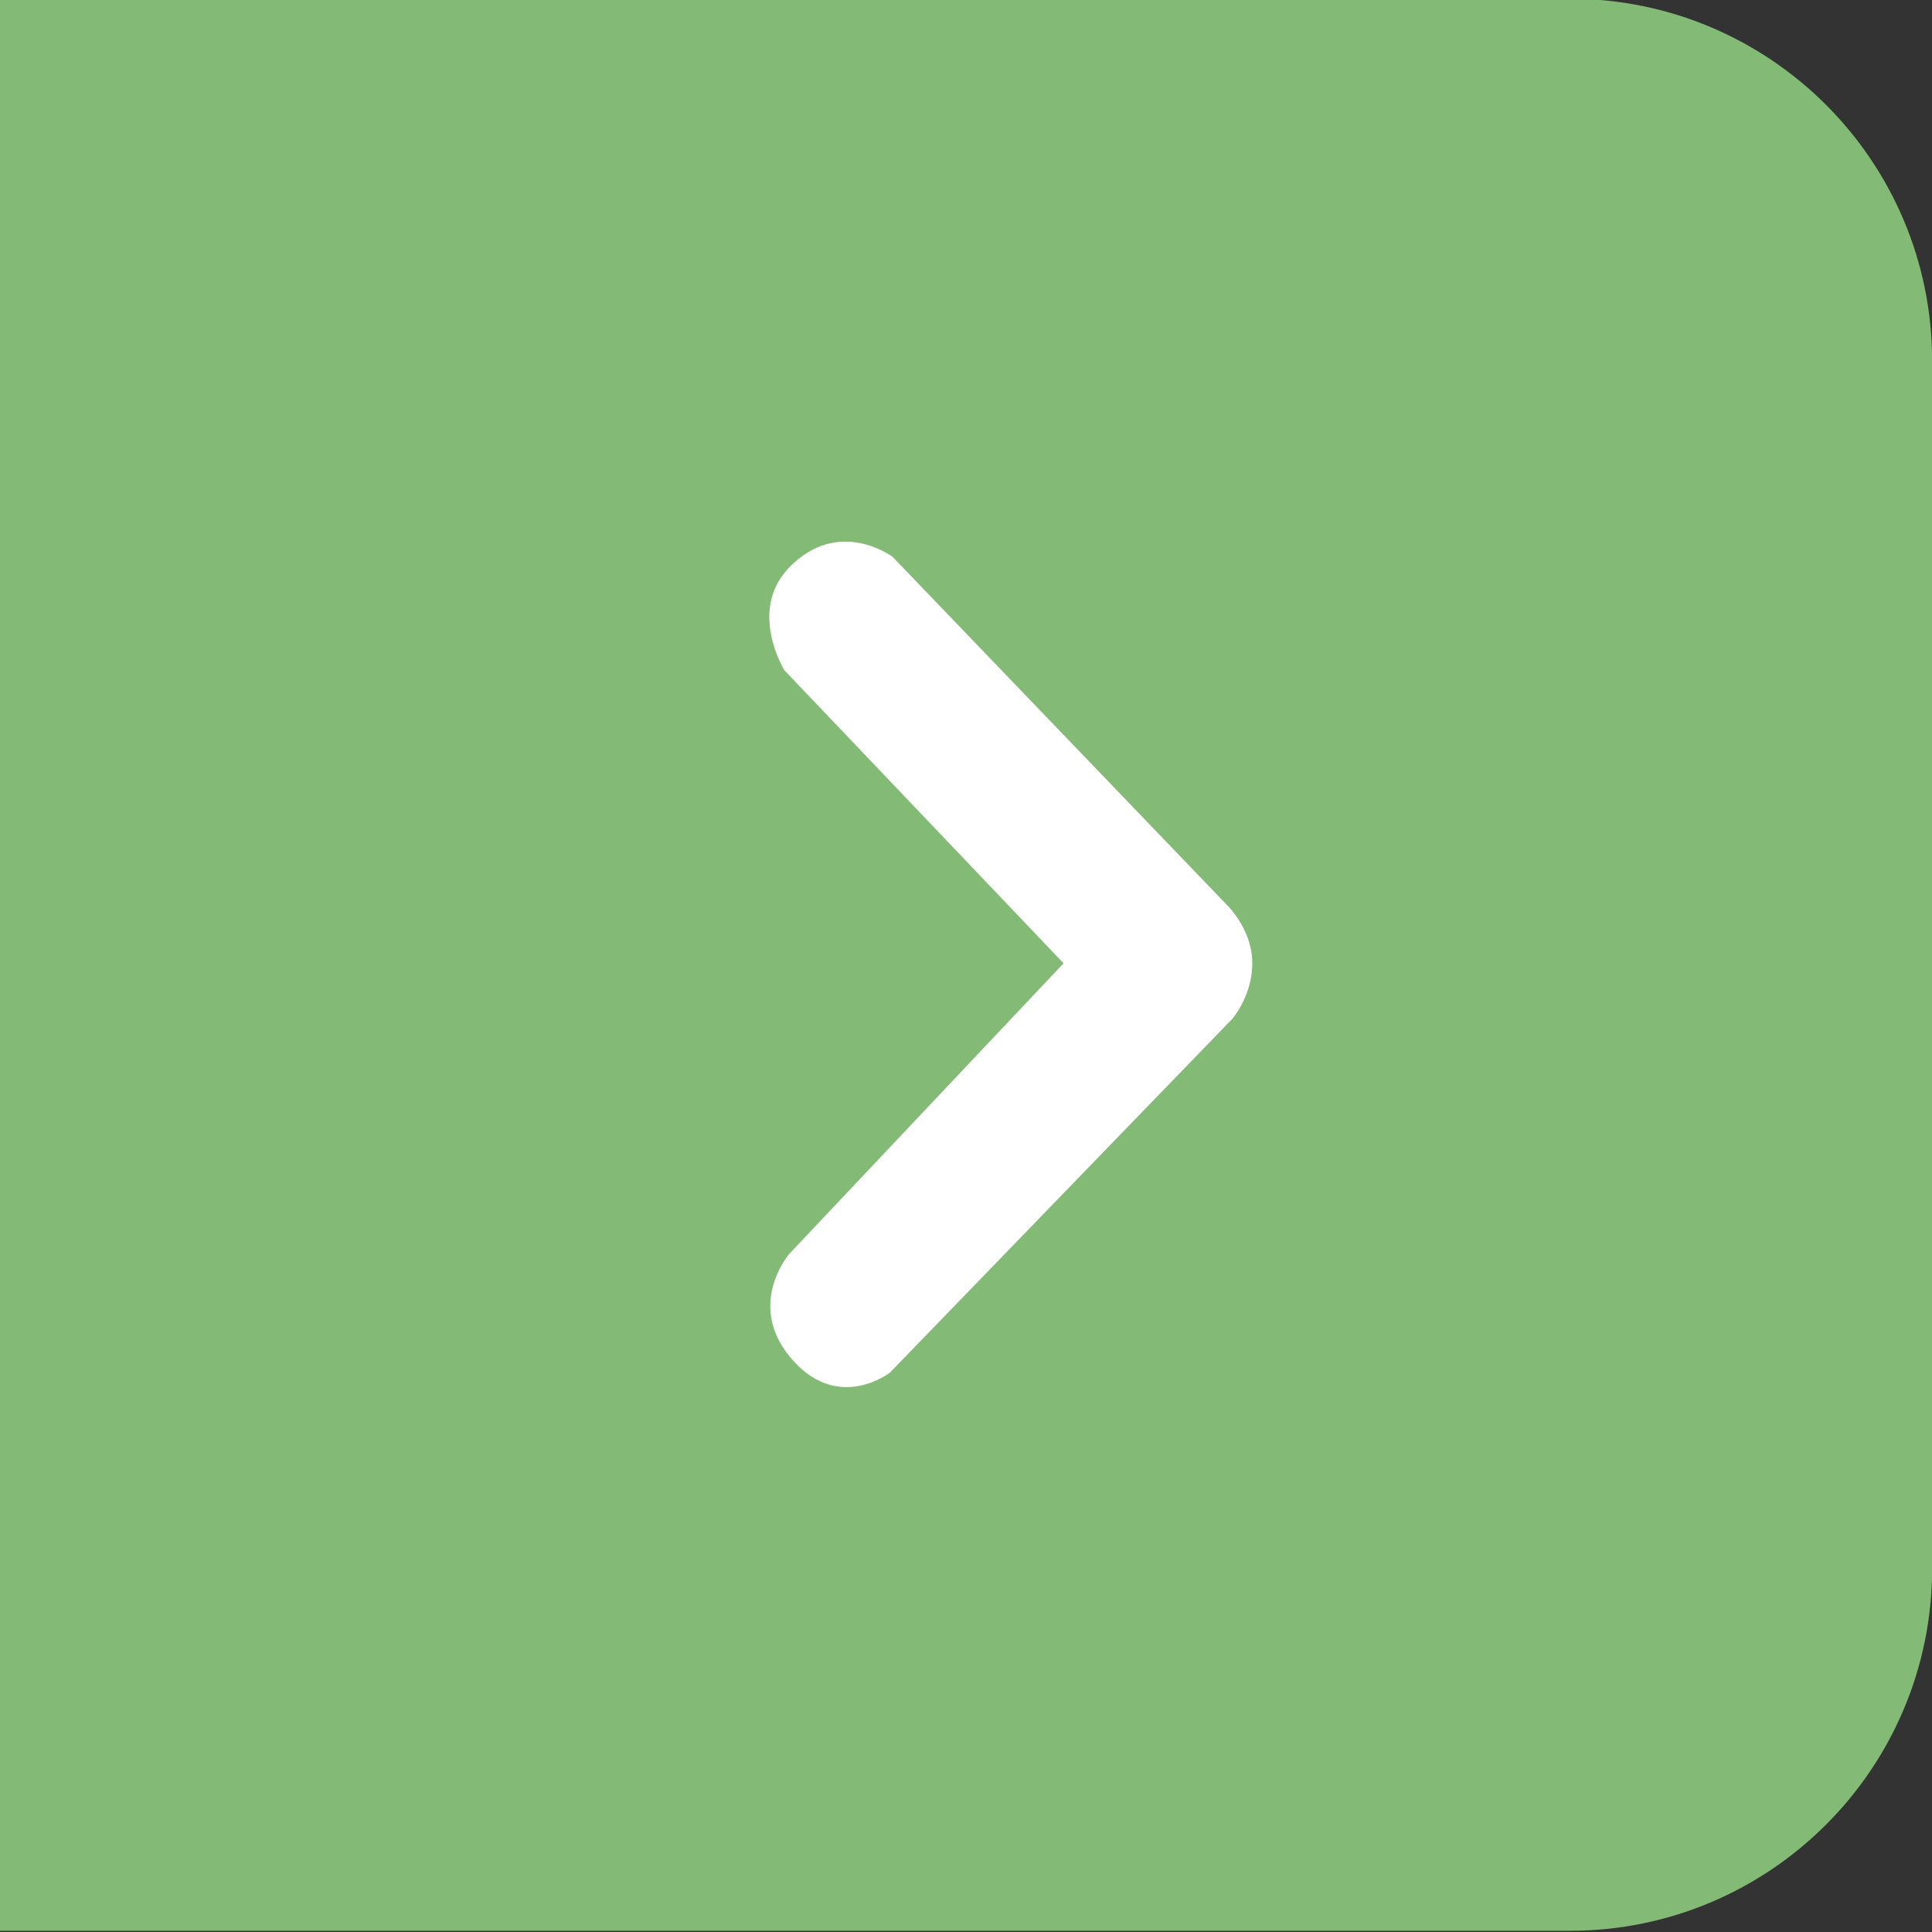
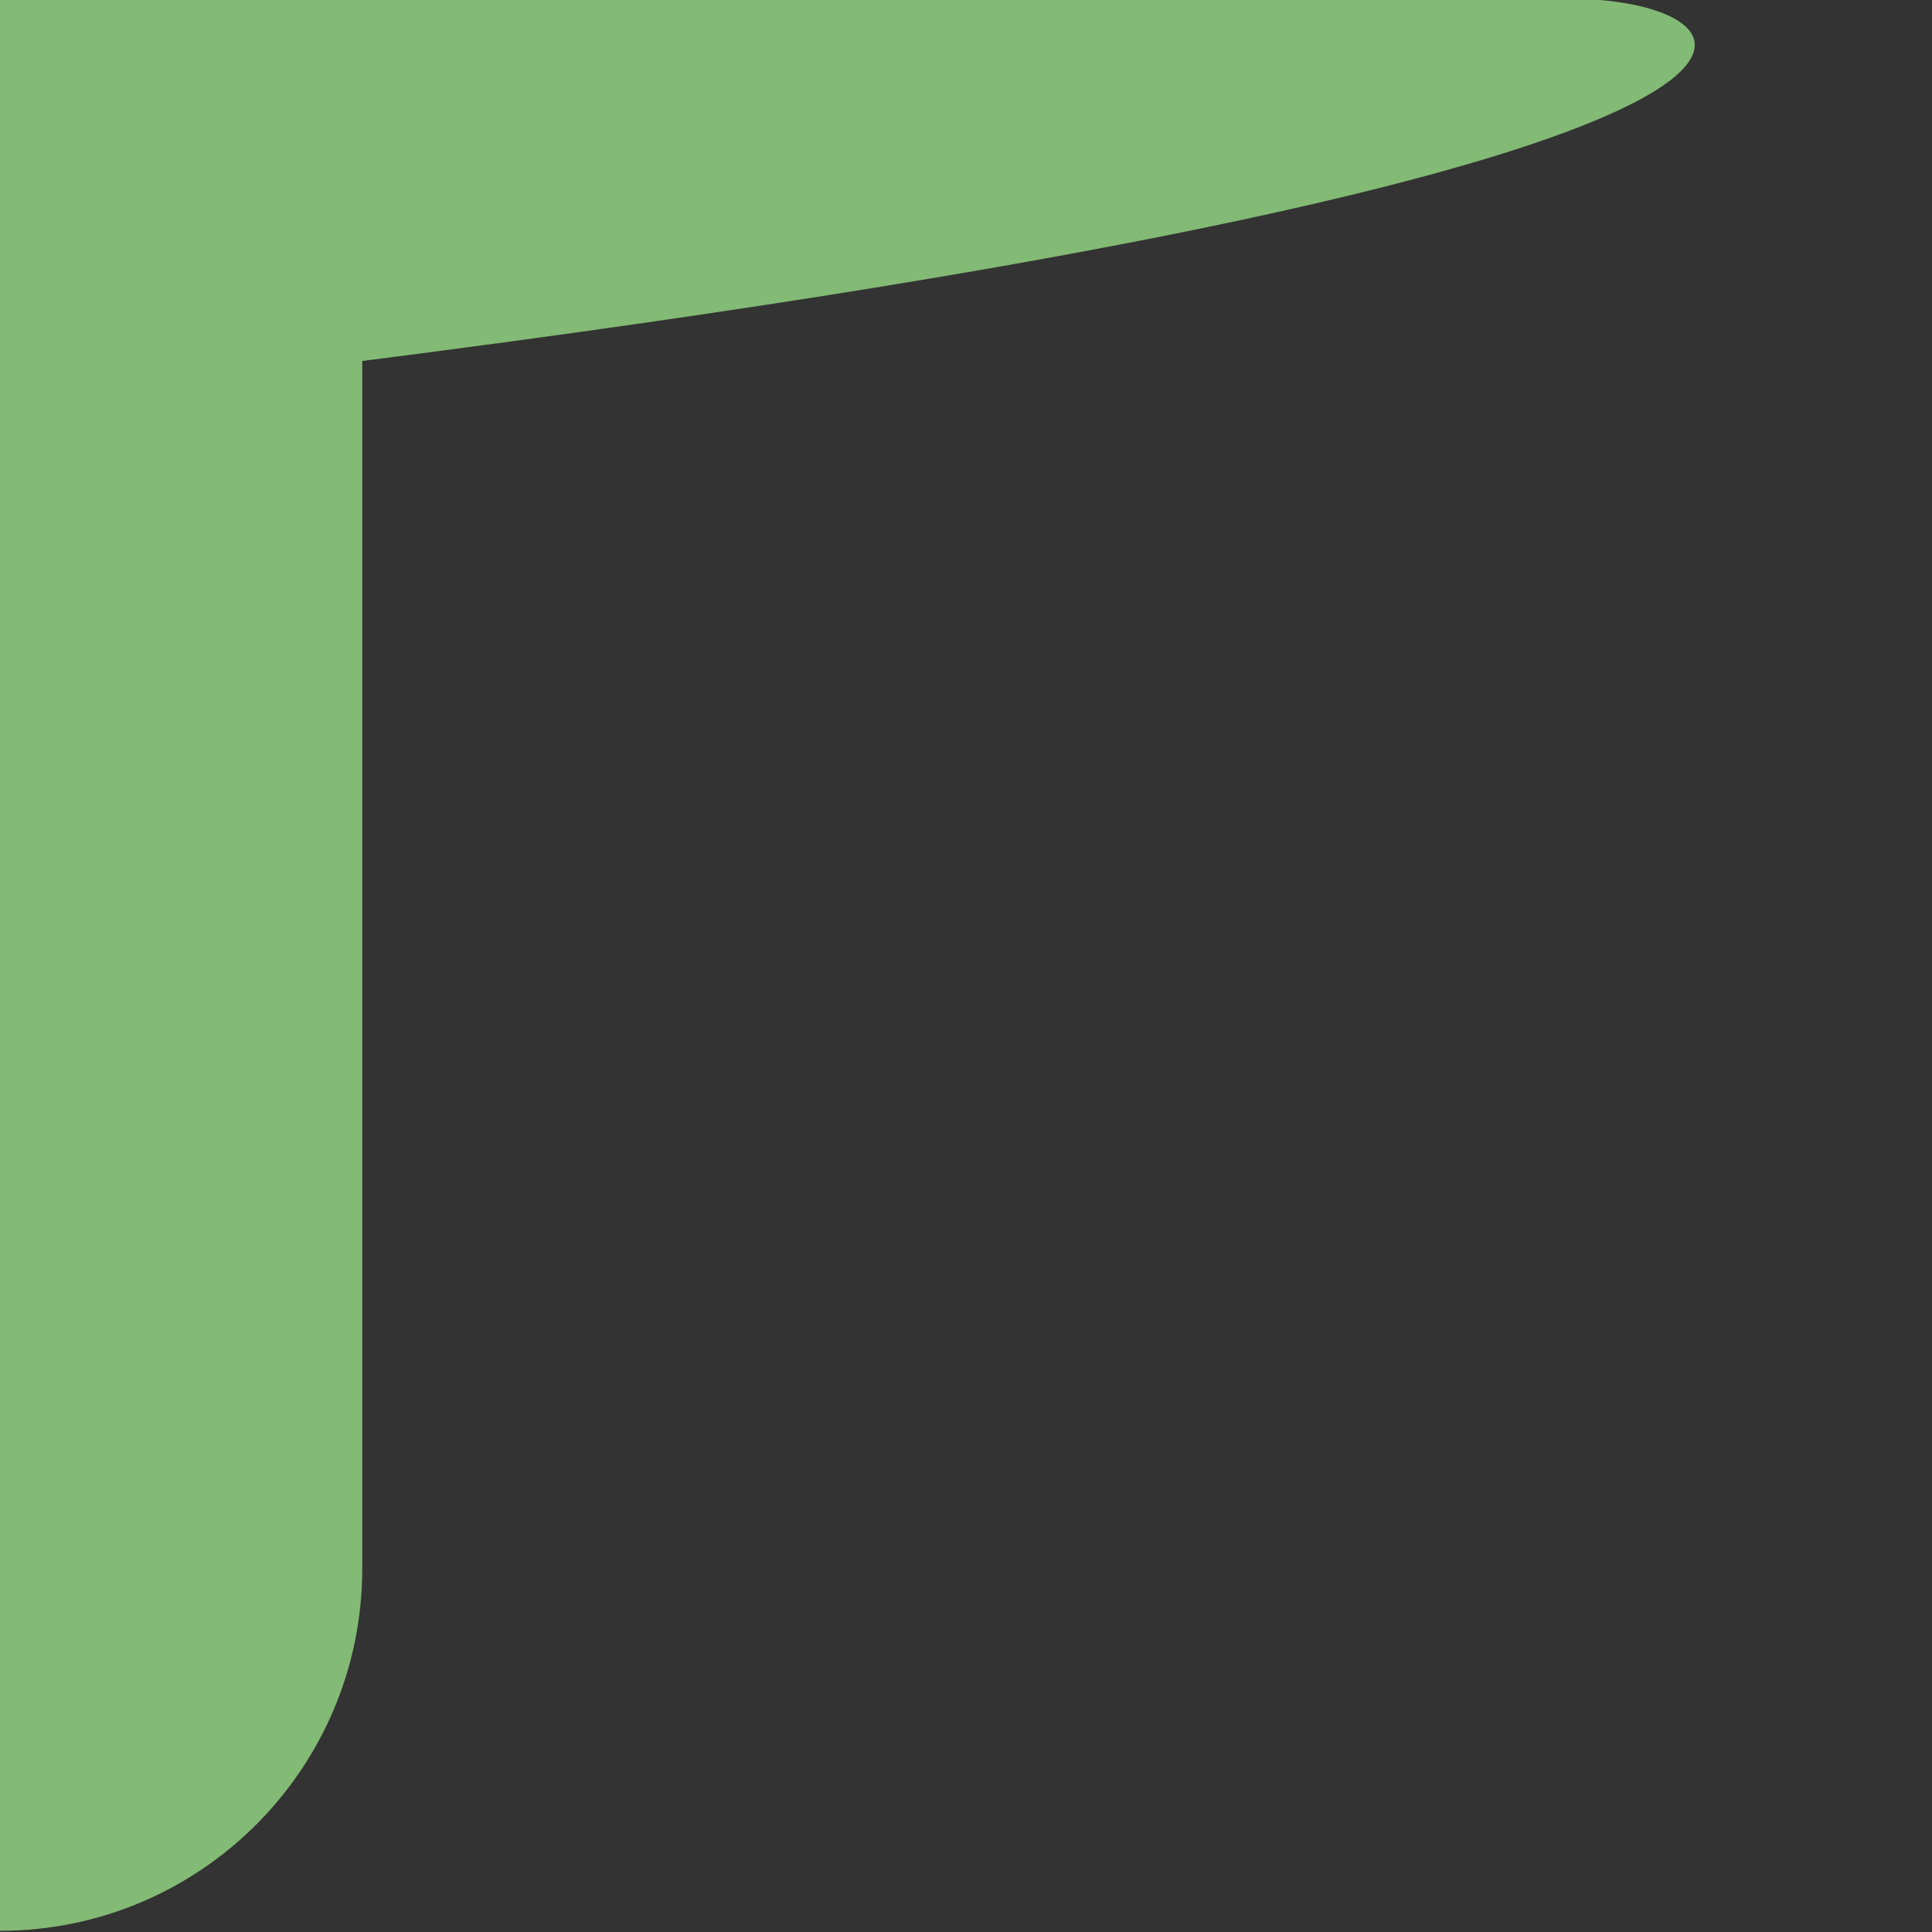
<svg xmlns="http://www.w3.org/2000/svg" version="1.1" id="Layer_1" x="0px" y="0px" width="32px" height="32px" viewBox="0 0 32 32" enable-background="new 0 0 32 32" xml:space="preserve">
  <rect x="0" y="0" width="32" height="32" fill="#333333" stroke="none" />
-   <path fill-rule="evenodd" clip-rule="evenodd" fill="#83BA75" d="M26.002-0.021H0V31.98h26.002c3.313,0,6-2.687,6-6V5.979  C32.002,2.665,29.315-0.021,26.002-0.021z" />
-   <path fill="#FFFFFF" d="M14.741,22.734c0,0-0.823,0.645-1.584-0.176c-0.846-0.912-0.083-1.791-0.083-1.791l4.542-4.812l-4.624-4.853  c0,0-0.614-0.992,0.083-1.706c0.82-0.841,1.708-0.174,1.708-0.174l5.542,5.77c0,0,0.398,0.383,0.416,0.919  c0.02,0.564-0.331,0.965-0.331,0.965L14.741,22.734z" />
+   <path fill-rule="evenodd" clip-rule="evenodd" fill="#83BA75" d="M26.002-0.021H0V31.98c3.313,0,6-2.687,6-6V5.979  C32.002,2.665,29.315-0.021,26.002-0.021z" />
</svg>